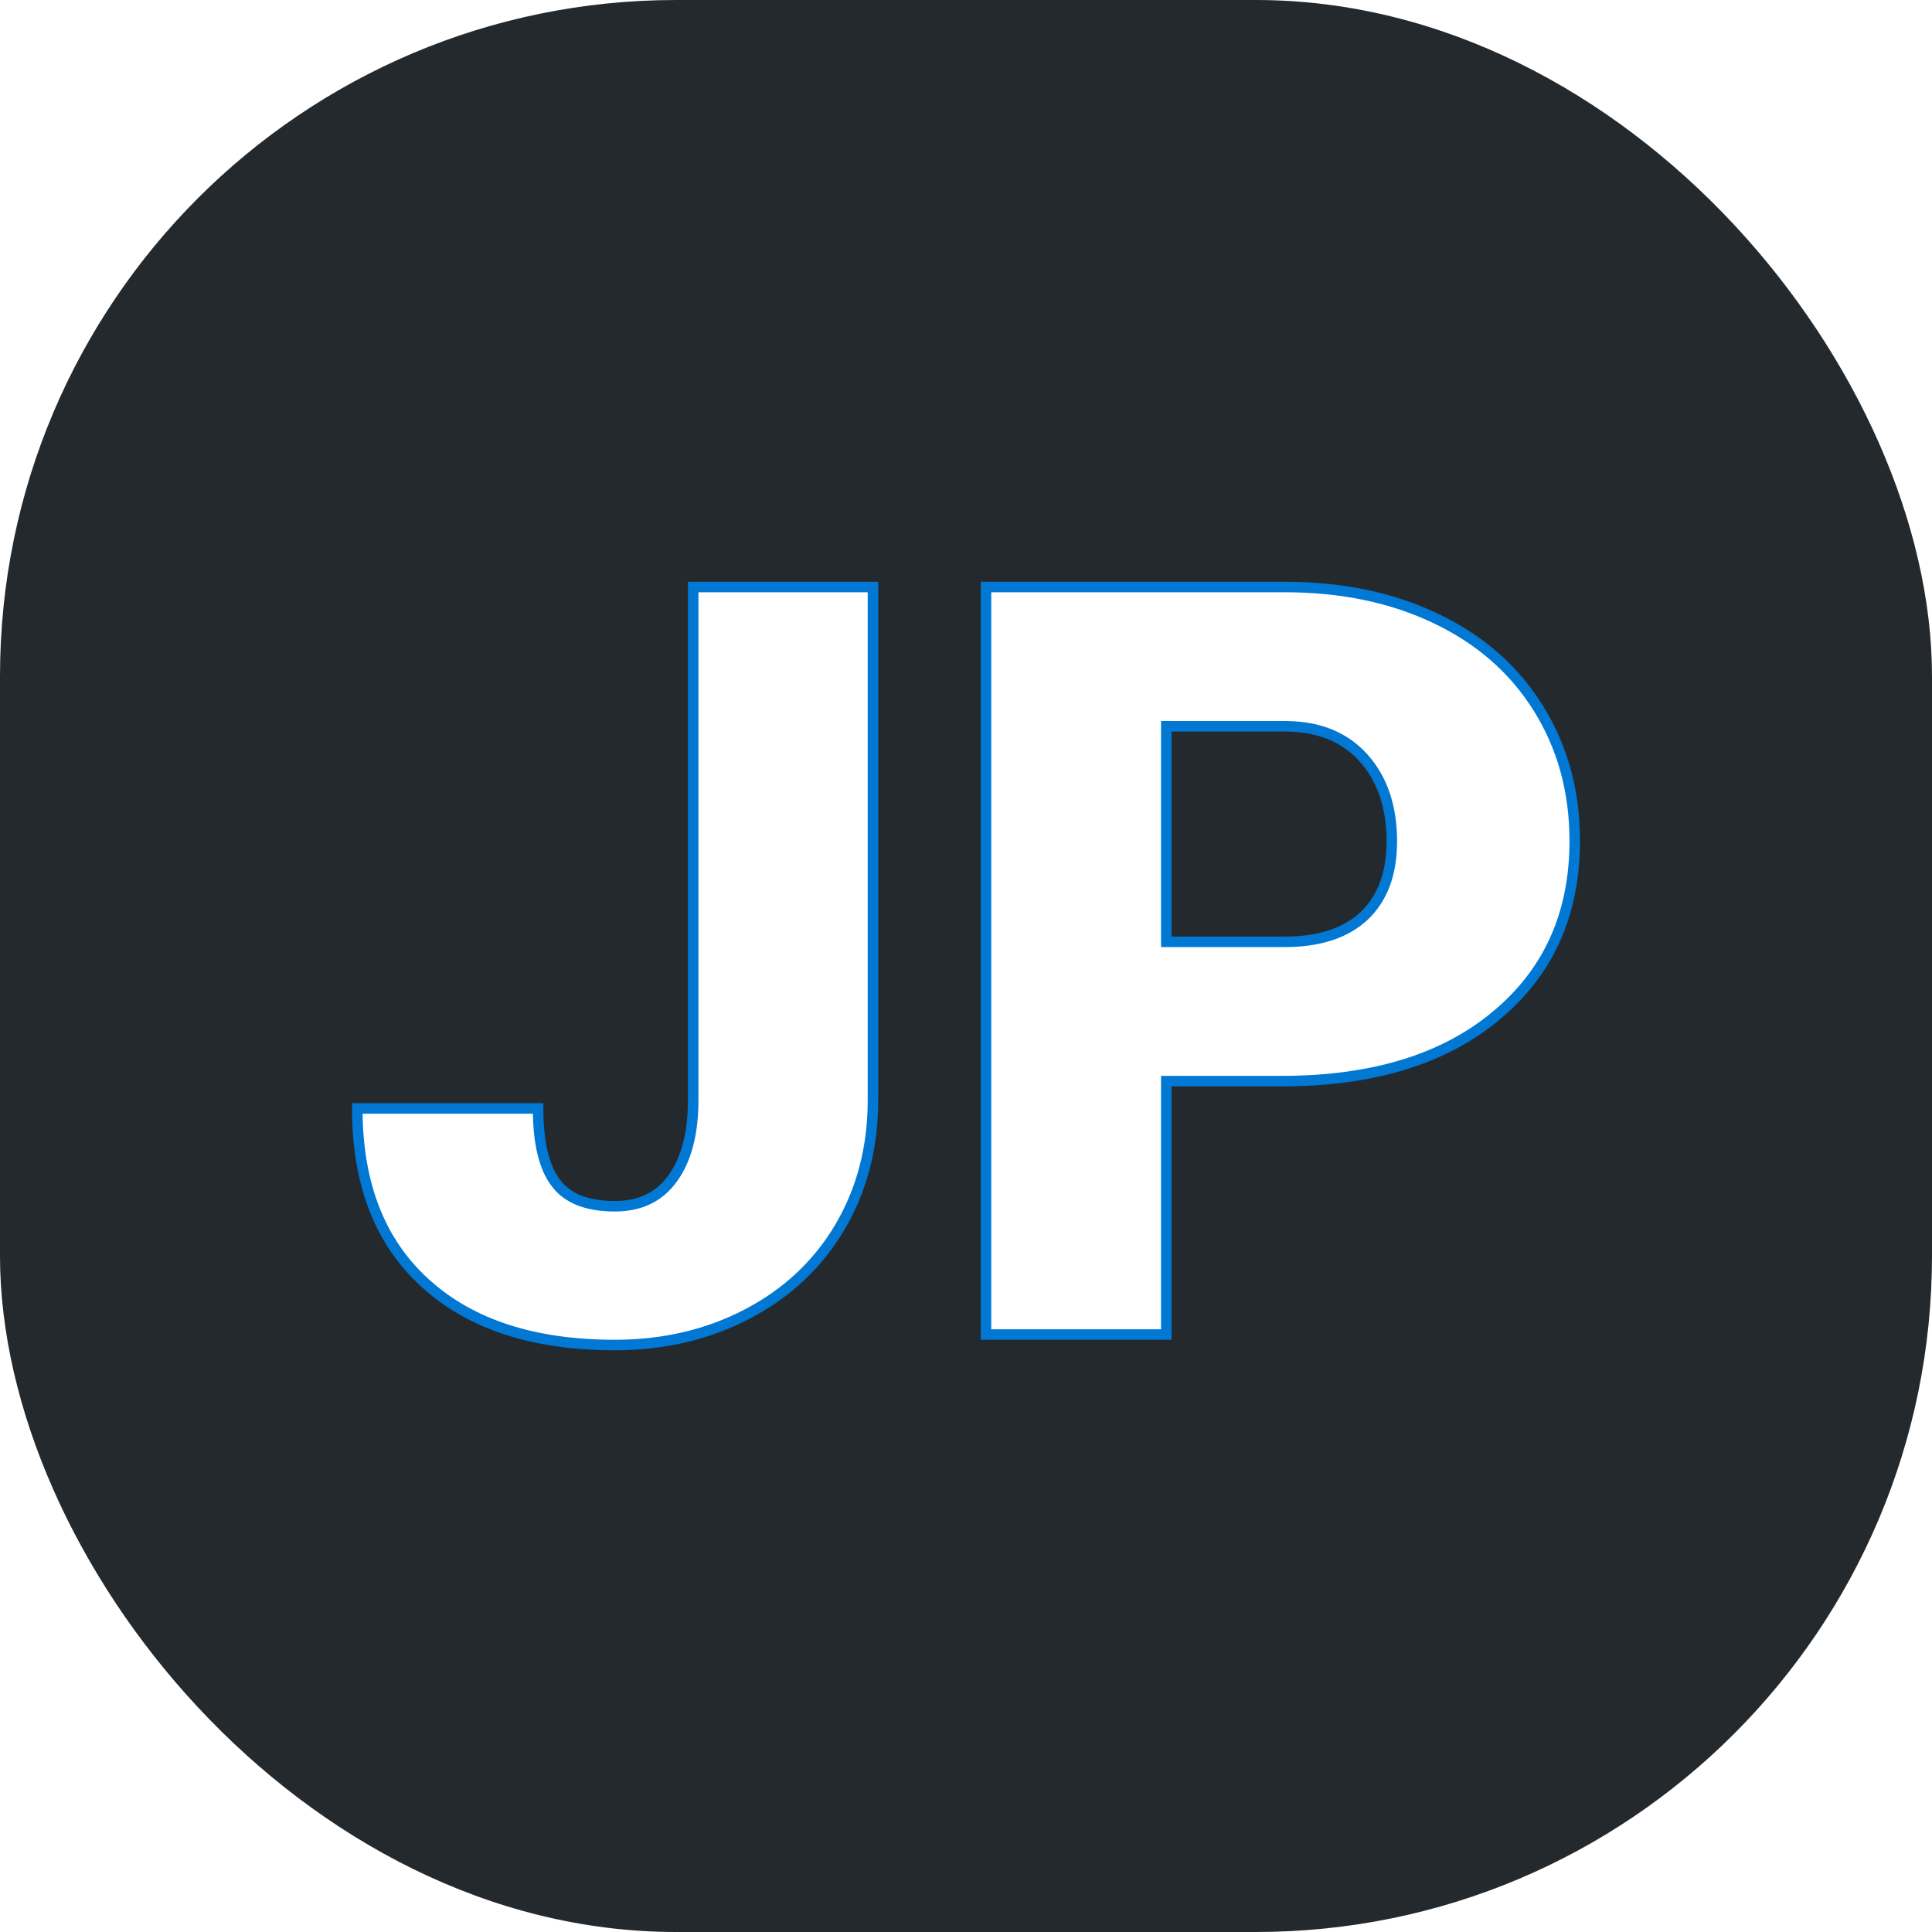
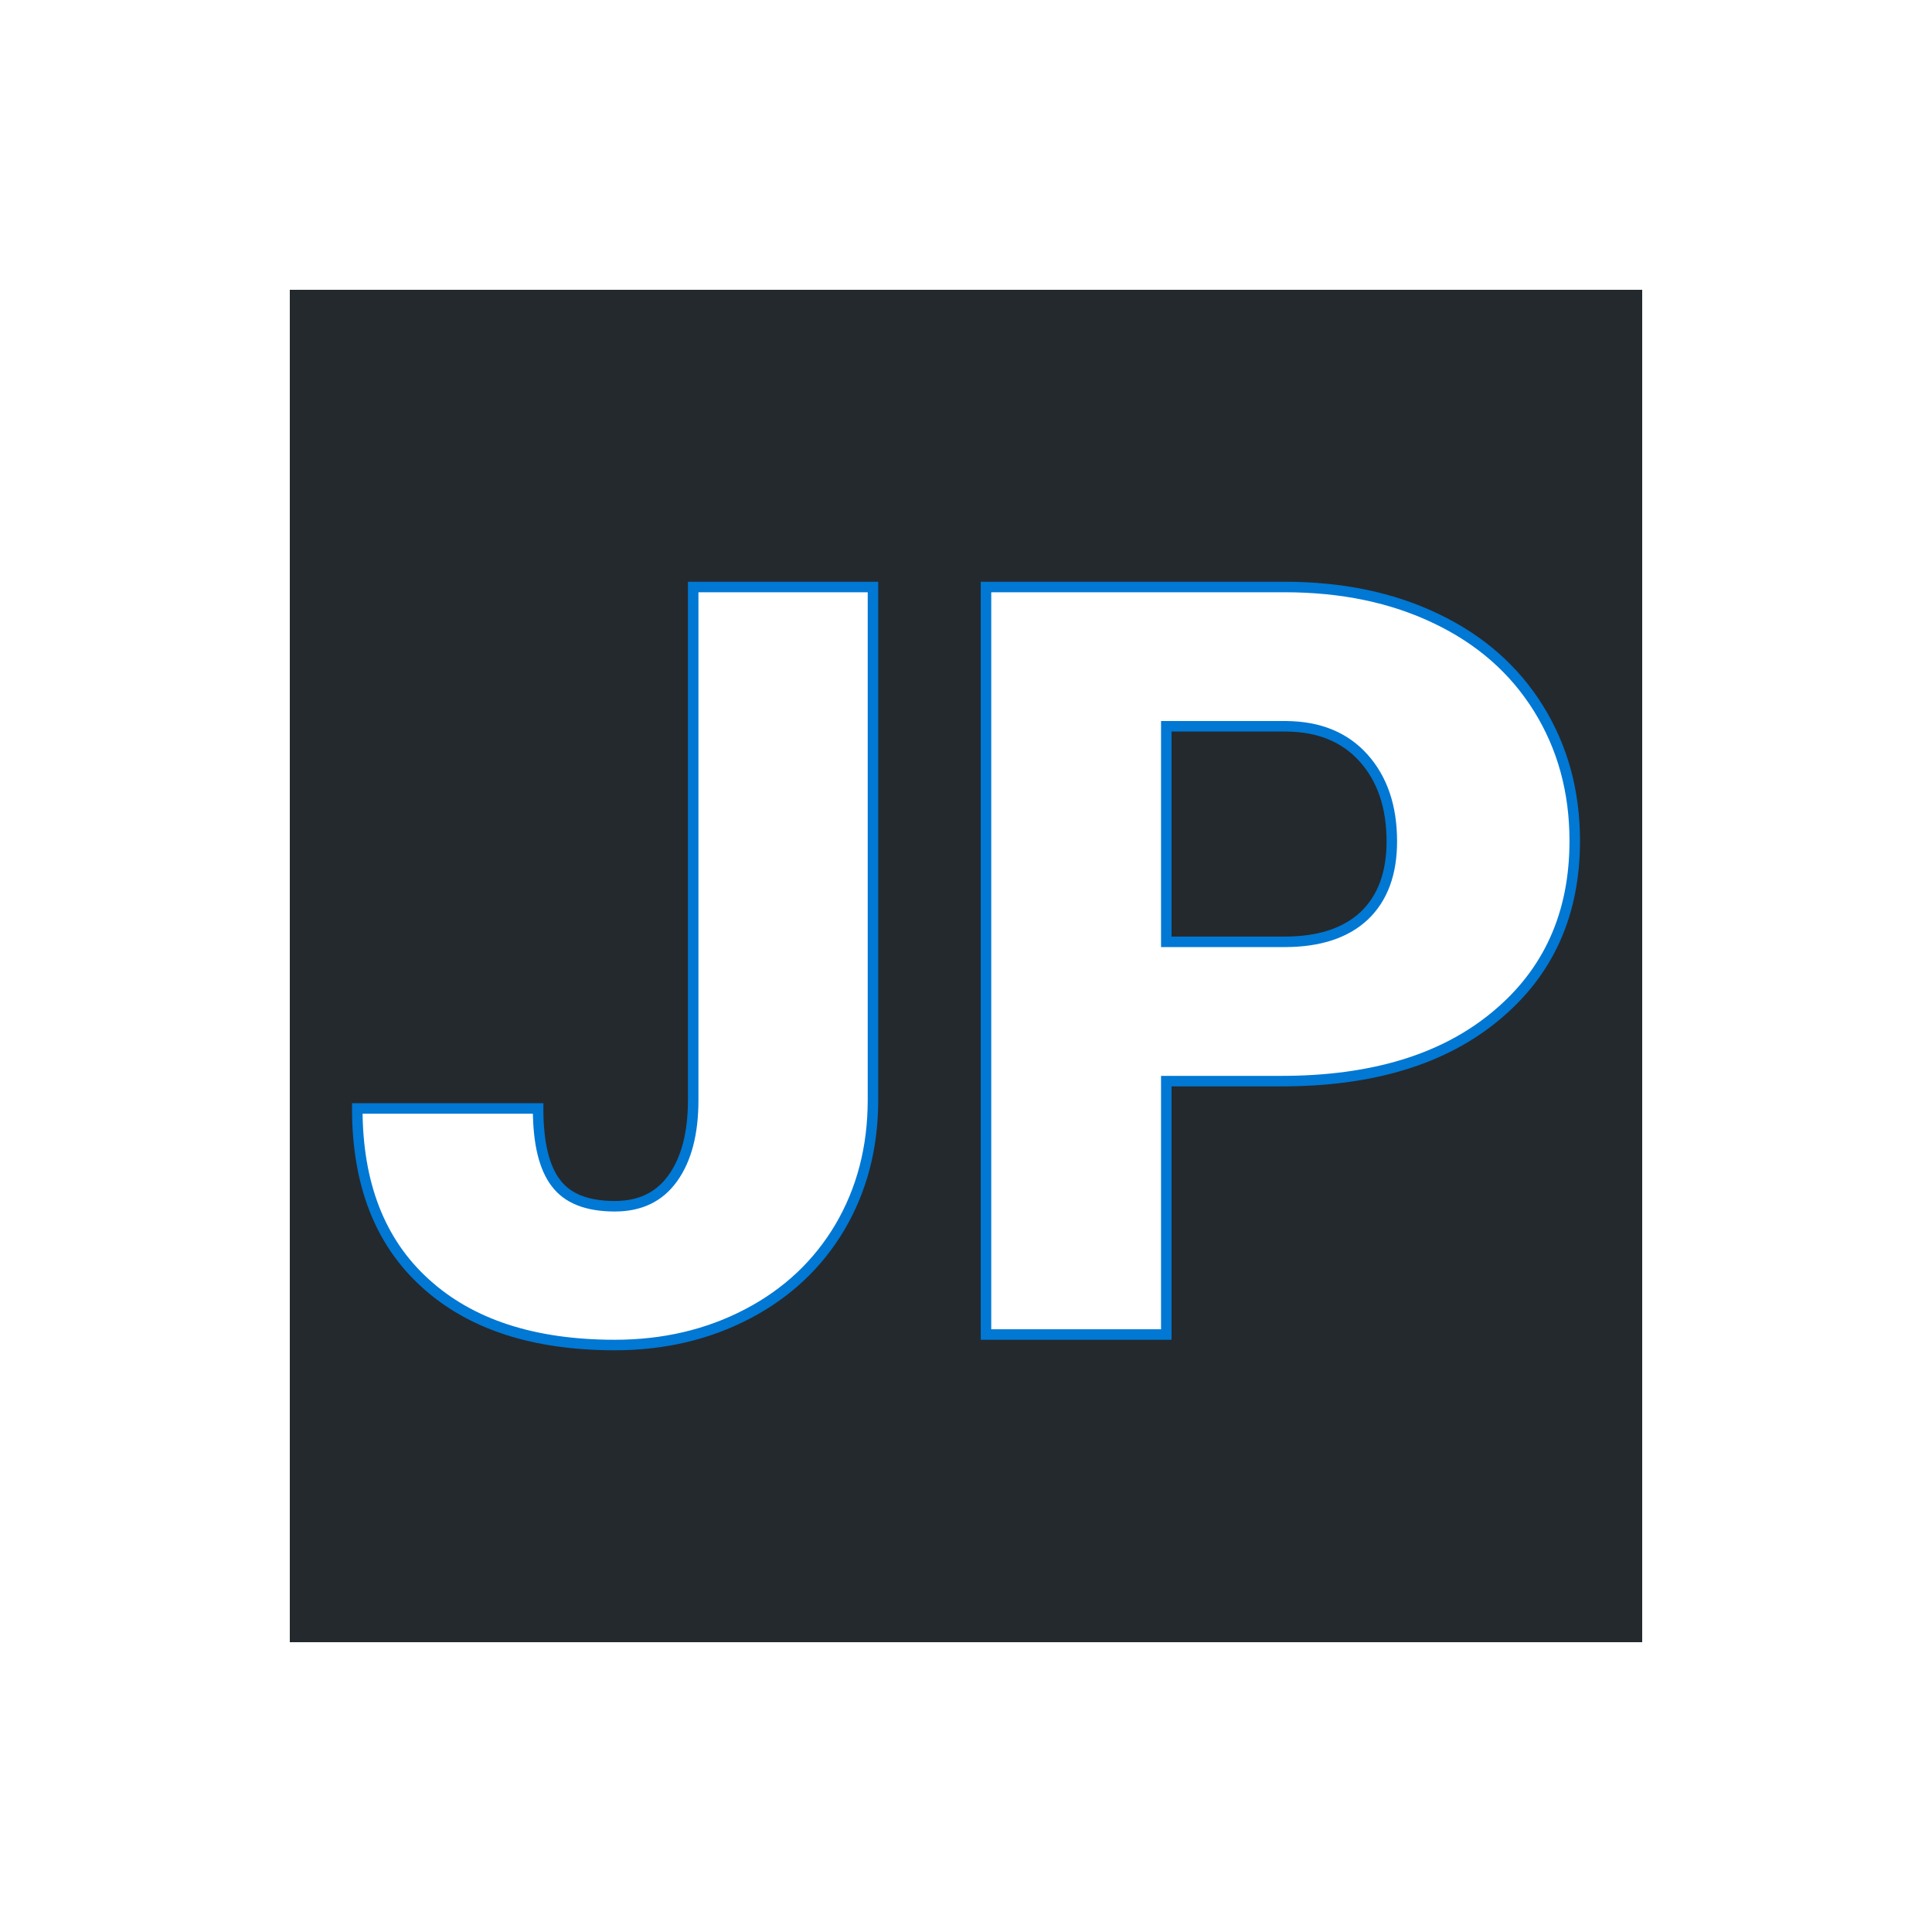
<svg xmlns="http://www.w3.org/2000/svg" version="1.1" width="1000" height="1000">
  <style>
    #light-icon {
      display: inline;
    }
    #dark-icon {
      display: none;
    }

    @media (prefers-color-scheme: dark) {
      #light-icon {
        display: none;
      }
      #dark-icon {
        display: inline;
      }
    }
  </style>
  <g id="light-icon">
    <svg version="1.1" width="1000" height="1000">
      <g clip-path="url(#SvgjsClipPath1074)">
-         <rect width="1000" height="1000" fill="#24292e" />
        <g transform="matrix(3.5,0,0,3.5,150,150)">
          <svg version="1.1" width="200" height="200">
            <svg version="1.1" viewBox="0 0 200 200">
              <rect width="200" height="200" fill="url('#gradient')" />
              <defs>
                <linearGradient id="gradient" gradientTransform="rotate(45 0.5 0.5)">
                  <stop offset="0%" stop-color="#24292e" />
                  <stop offset="100%" stop-color="#24292e" />
                </linearGradient>
                <clipPath id="SvgjsClipPath1074">
                  <rect width="1000" height="1000" x="0" y="0" rx="350" ry="350" />
                </clipPath>
              </defs>
              <g>
                <g fill="#ffffff" transform="matrix(7.774,0,0,7.774,7.258,154.497)" stroke="#0078d4" stroke-width="0.2">
                  <path d="M6.74-4.46L6.74-14.22L10.16-14.22L10.16-4.46Q10.16-3.11 9.53-2.04Q8.90-0.98 7.77-0.39Q6.64 0.20 5.25 0.20L5.25 0.20Q2.93 0.20 1.64-0.98Q0.35-2.15 0.35-4.30L0.35-4.30L3.79-4.30Q3.79-3.32 4.13-2.88Q4.46-2.44 5.25-2.44L5.25-2.44Q5.97-2.44 6.35-2.97Q6.74-3.51 6.74-4.46L6.74-4.46ZM17.93-4.82L15.74-4.82L15.74 0L12.31 0L12.31-14.22L17.99-14.22Q19.62-14.22 20.87-13.62Q22.13-13.02 22.82-11.91Q23.51-10.80 23.51-9.39L23.51-9.39Q23.51-7.31 22.02-6.07Q20.53-4.82 17.93-4.82L17.93-4.82ZM15.74-11.57L15.74-7.47L17.99-7.47Q18.98-7.47 19.51-7.97Q20.03-8.47 20.03-9.38L20.03-9.38Q20.03-10.37 19.49-10.97Q18.96-11.56 18.03-11.57L18.03-11.57L15.74-11.57Z" />
                </g>
              </g>
            </svg>
          </svg>
        </g>
      </g>
    </svg>
  </g>
  <g id="dark-icon">
    <svg version="1.1" width="1000" height="1000">
      <g clip-path="url(#SvgjsClipPath1075)">
        <rect width="1000" height="1000" fill="#24292e" />
        <g transform="matrix(3.5,0,0,3.5,150,150)">
          <svg version="1.1" width="200" height="200">
            <svg version="1.1" viewBox="0 0 200 200">
              <rect width="200" height="200" fill="url('#gradient')" />
              <defs>
                <linearGradient id="gradient" gradientTransform="rotate(45 0.5 0.5)">
                  <stop offset="0%" stop-color="#24292e" />
                  <stop offset="100%" stop-color="#24292e" />
                </linearGradient>
                <clipPath id="SvgjsClipPath1075">
                  <rect width="1000" height="1000" x="0" y="0" rx="350" ry="350" />
                </clipPath>
              </defs>
              <g>
                <g fill="#ffffff" transform="matrix(7.774,0,0,7.774,7.258,154.497)" stroke="#0078d4" stroke-width="0.2">
-                   <path d="M6.74-4.46L6.74-14.22L10.16-14.22L10.16-4.46Q10.16-3.11 9.53-2.04Q8.90-0.98 7.77-0.39Q6.64 0.20 5.25 0.20L5.25 0.20Q2.93 0.20 1.64-0.98Q0.35-2.15 0.35-4.30L0.35-4.30L3.79-4.30Q3.79-3.32 4.13-2.88Q4.46-2.44 5.25-2.44L5.25-2.44Q5.97-2.44 6.35-2.97Q6.74-3.51 6.74-4.46L6.74-4.46ZM17.93-4.82L15.74-4.82L15.74 0L12.31 0L12.31-14.22L17.99-14.22Q19.62-14.22 20.87-13.62Q22.13-13.02 22.82-11.91Q23.51-10.80 23.51-9.39L23.51-9.39Q23.51-7.31 22.02-6.07Q20.53-4.82 17.93-4.82L17.93-4.82ZM15.74-11.57L15.74-7.47L17.99-7.47Q18.98-7.47 19.51-7.97Q20.03-8.47 20.03-9.38L20.03-9.38Q20.03-10.37 19.49-10.97Q18.96-11.56 18.03-11.57L18.03-11.57L15.74-11.57Z" />
-                 </g>
+                   </g>
              </g>
            </svg>
          </svg>
        </g>
      </g>
    </svg>
  </g>
</svg>